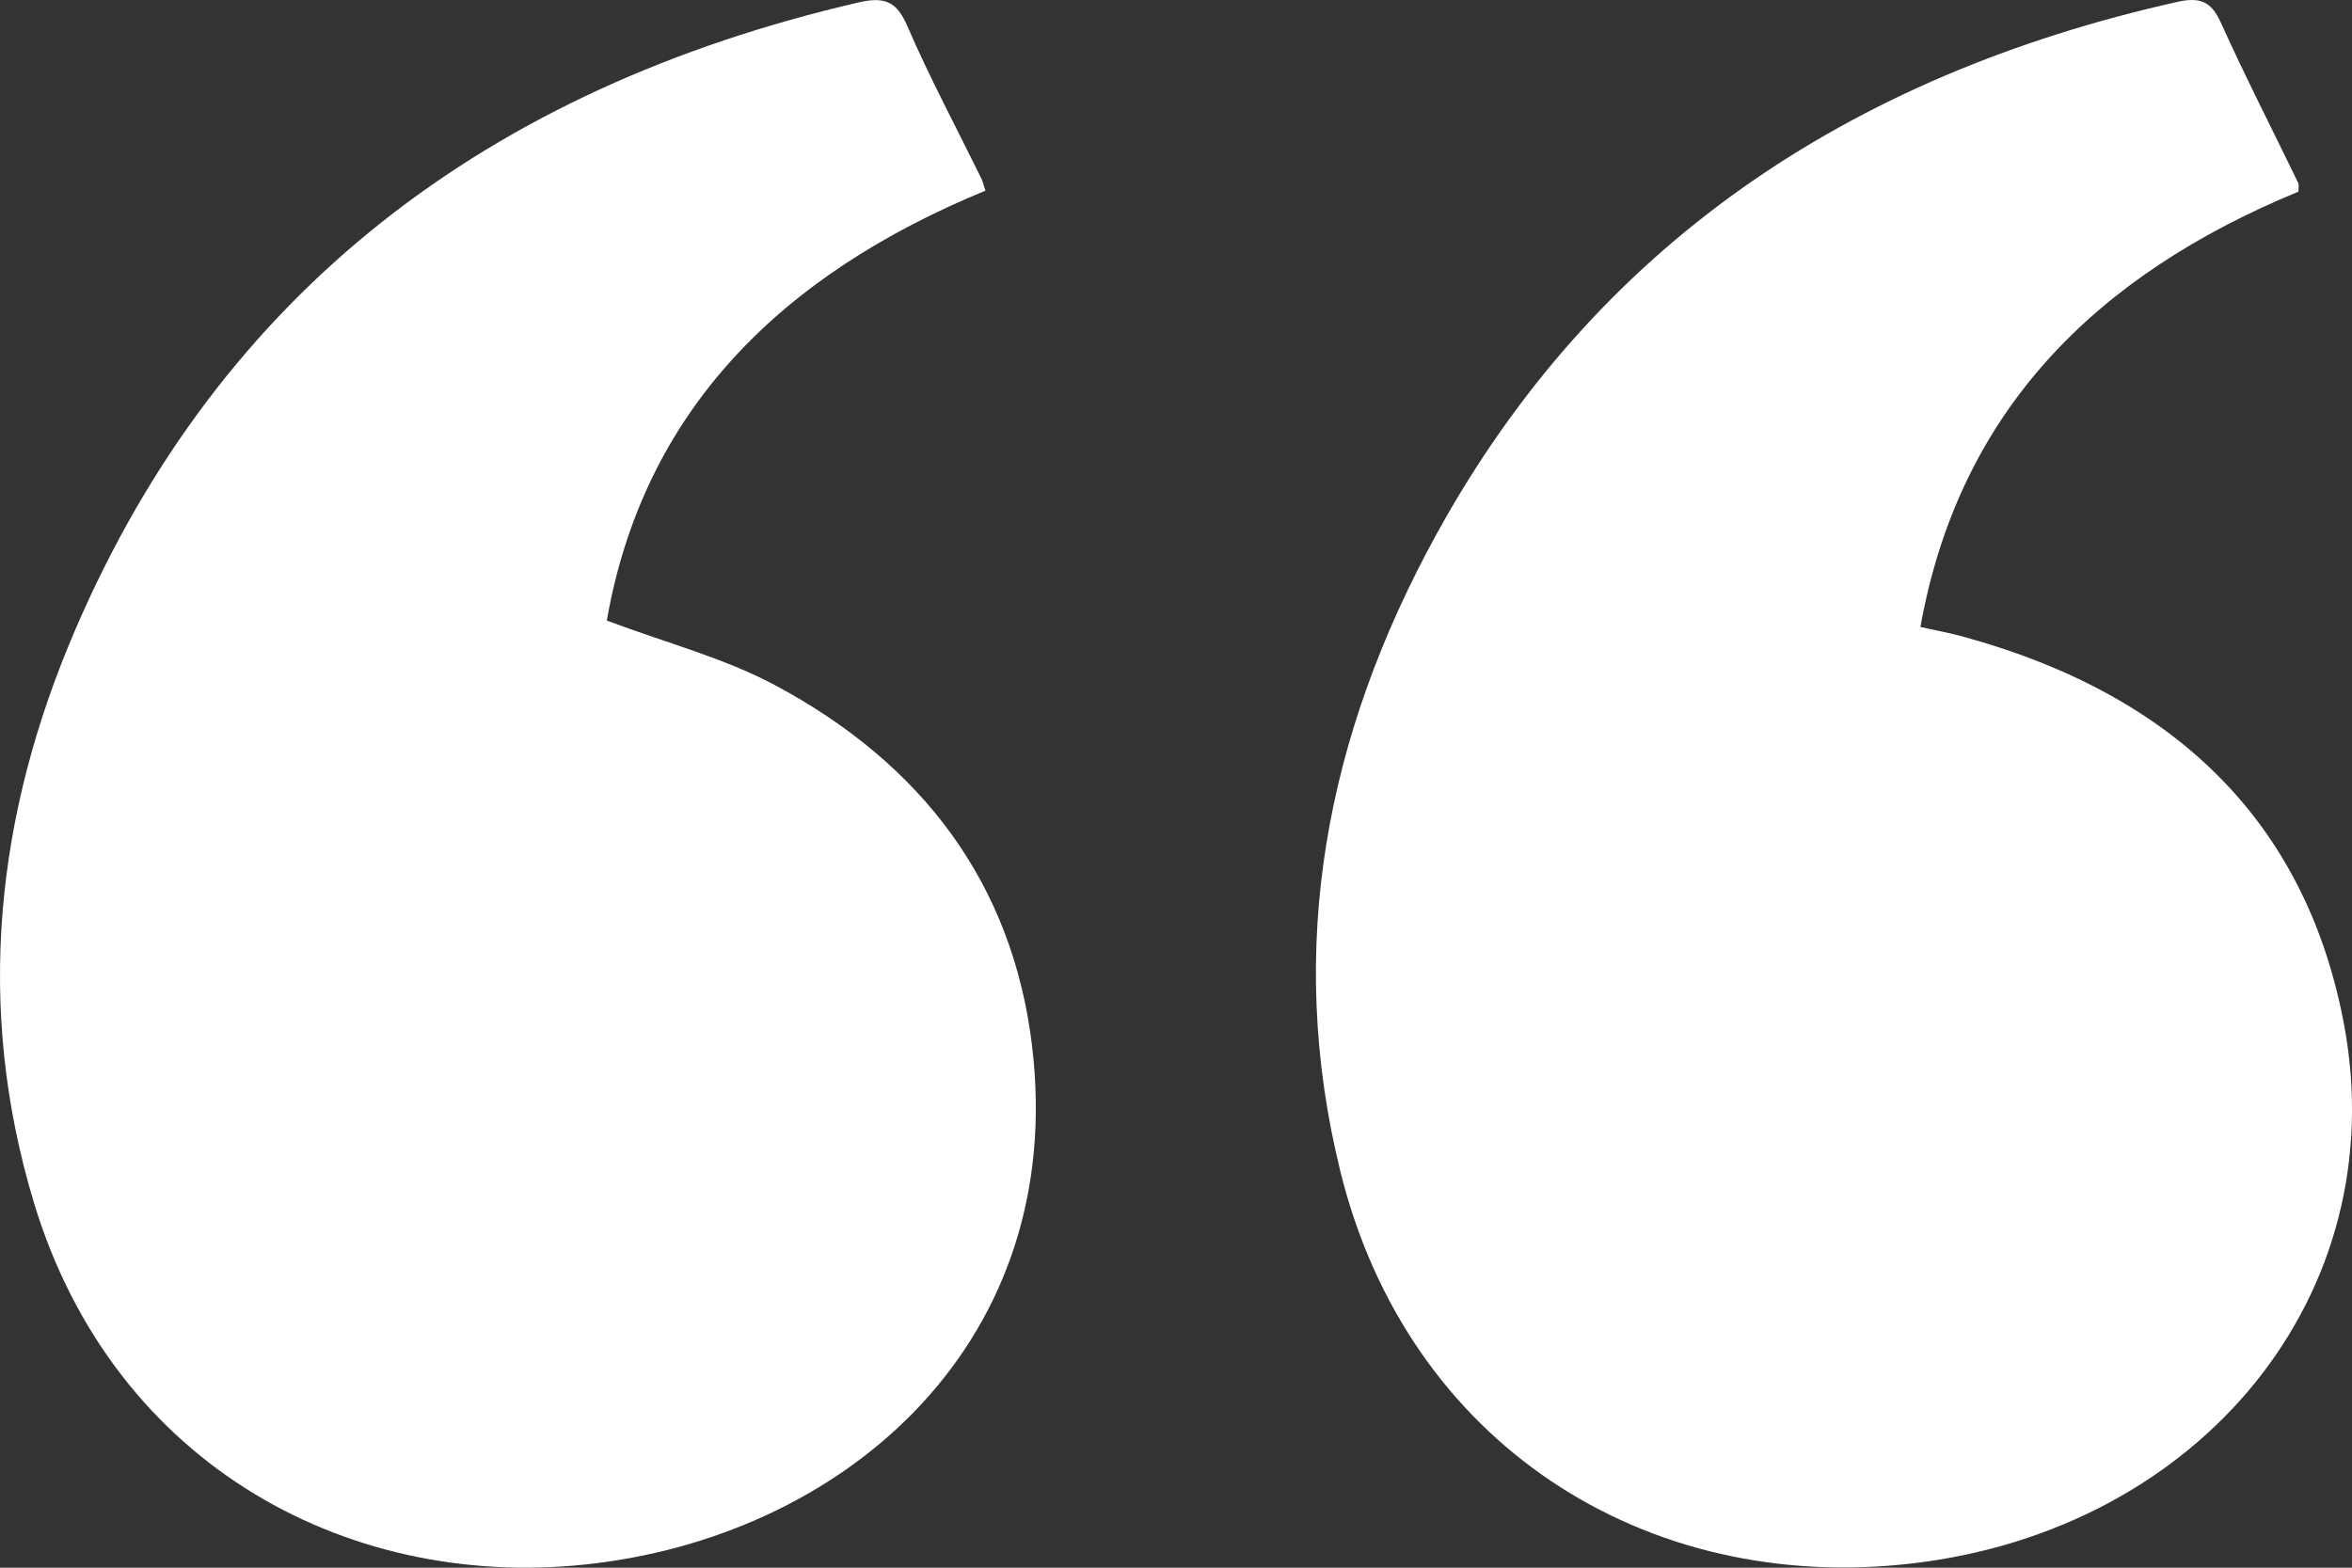
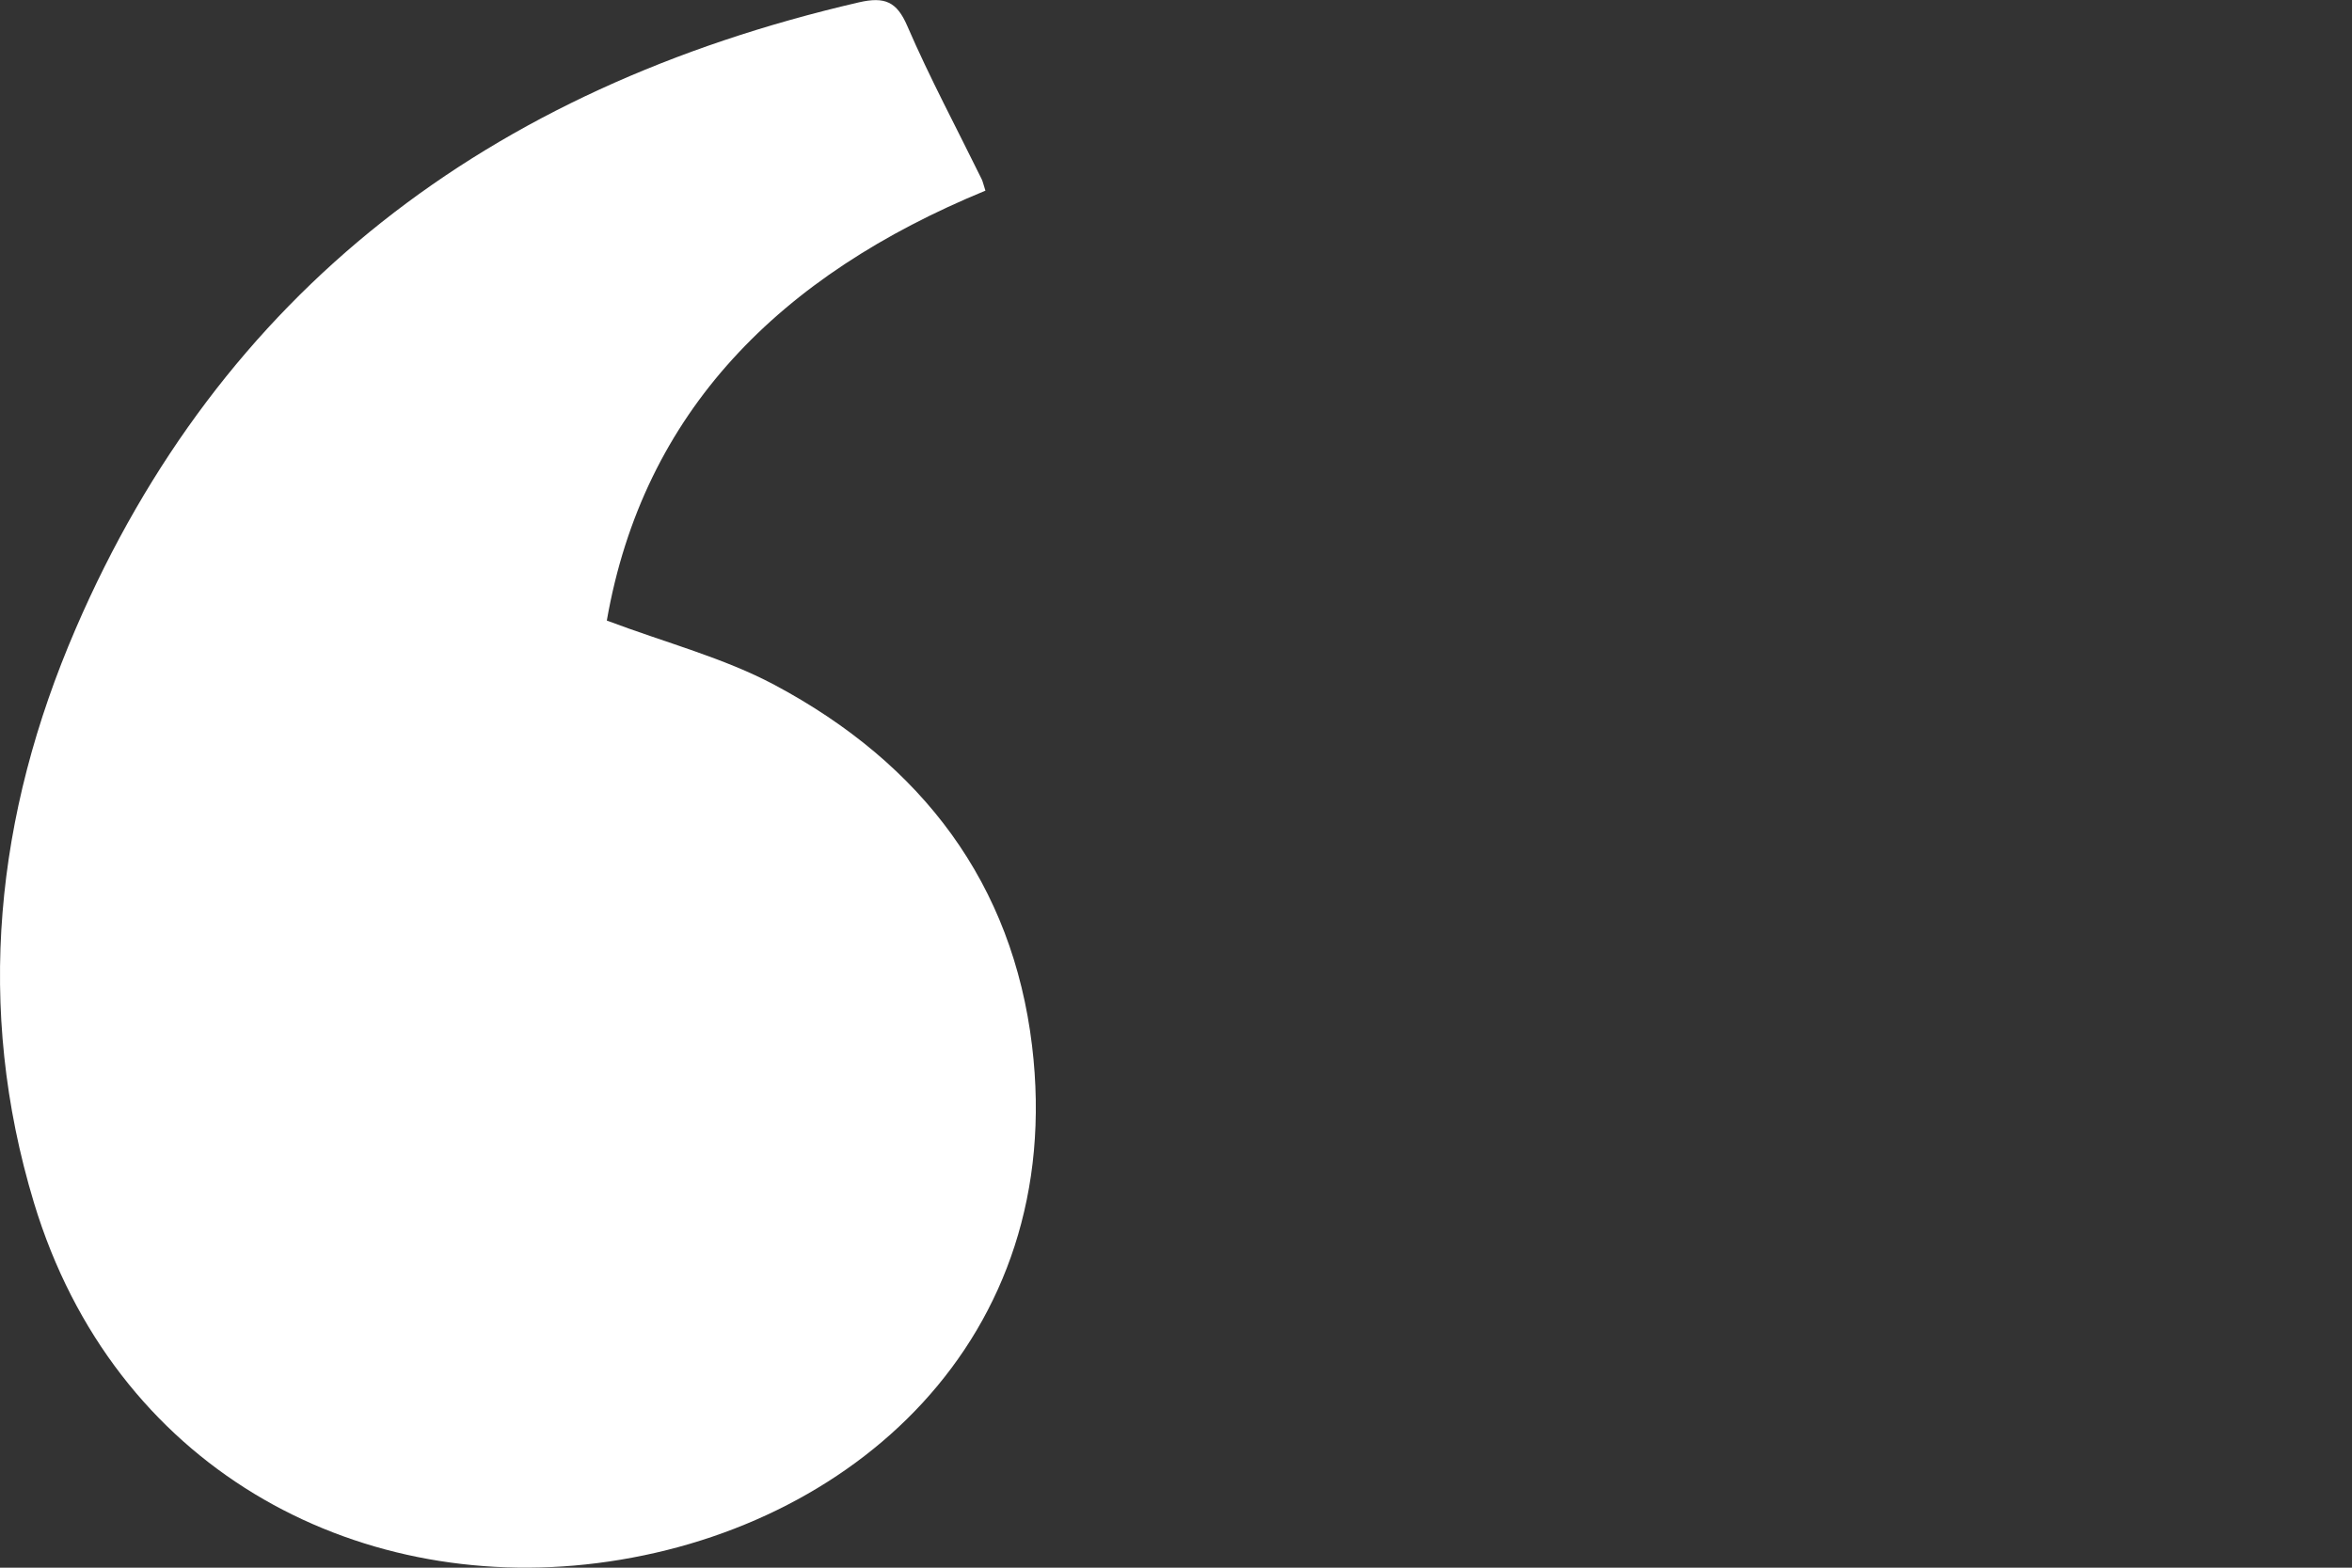
<svg xmlns="http://www.w3.org/2000/svg" width="30" height="20" viewBox="0 0 30 20" fill="none">
  <rect x="0" y="0" width="30" height="20" fill="#333333" stroke="none" />
-   <path d="M12.57 2.432C9.946 3.512 8.206 5.25 7.74 7.917C8.501 8.203 9.234 8.394 9.876 8.736C11.775 9.748 12.916 11.283 13.164 13.342C13.614 17.085 10.85 19.535 7.615 19.942C4.508 20.334 1.455 18.721 0.433 15.344C-0.319 12.855 -0.06 10.396 0.965 8.022C2.812 3.739 6.205 1.13 10.955 0.03C11.287 -0.046 11.439 0.022 11.572 0.33C11.859 0.994 12.203 1.636 12.522 2.287C12.536 2.317 12.543 2.351 12.569 2.432H12.57Z" fill="#ffffff" />
-   <path d="M29.317 2.445C26.712 3.518 24.985 5.259 24.495 7.999C24.702 8.045 24.876 8.076 25.047 8.124C27.723 8.858 29.416 10.477 29.9 13.078C30.537 16.514 28.073 19.517 24.387 19.946C20.983 20.343 17.952 18.417 17.096 14.942C16.392 12.084 16.915 9.371 18.328 6.805C20.336 3.157 23.556 0.967 27.777 0.023C28.066 -0.041 28.207 0.023 28.326 0.286C28.638 0.977 28.985 1.654 29.316 2.338C29.325 2.356 29.317 2.382 29.317 2.444V2.445Z" fill="#ffffff" />
+   <path d="M12.57 2.432C9.946 3.512 8.206 5.25 7.74 7.917C8.501 8.203 9.234 8.394 9.876 8.736C11.775 9.748 12.916 11.283 13.164 13.342C13.614 17.085 10.85 19.535 7.615 19.942C4.508 20.334 1.455 18.721 0.433 15.344C-0.319 12.855 -0.06 10.396 0.965 8.022C2.812 3.739 6.205 1.13 10.955 0.03C11.287 -0.046 11.439 0.022 11.572 0.33C11.859 0.994 12.203 1.636 12.522 2.287C12.536 2.317 12.543 2.351 12.569 2.432Z" fill="#ffffff" />
</svg>